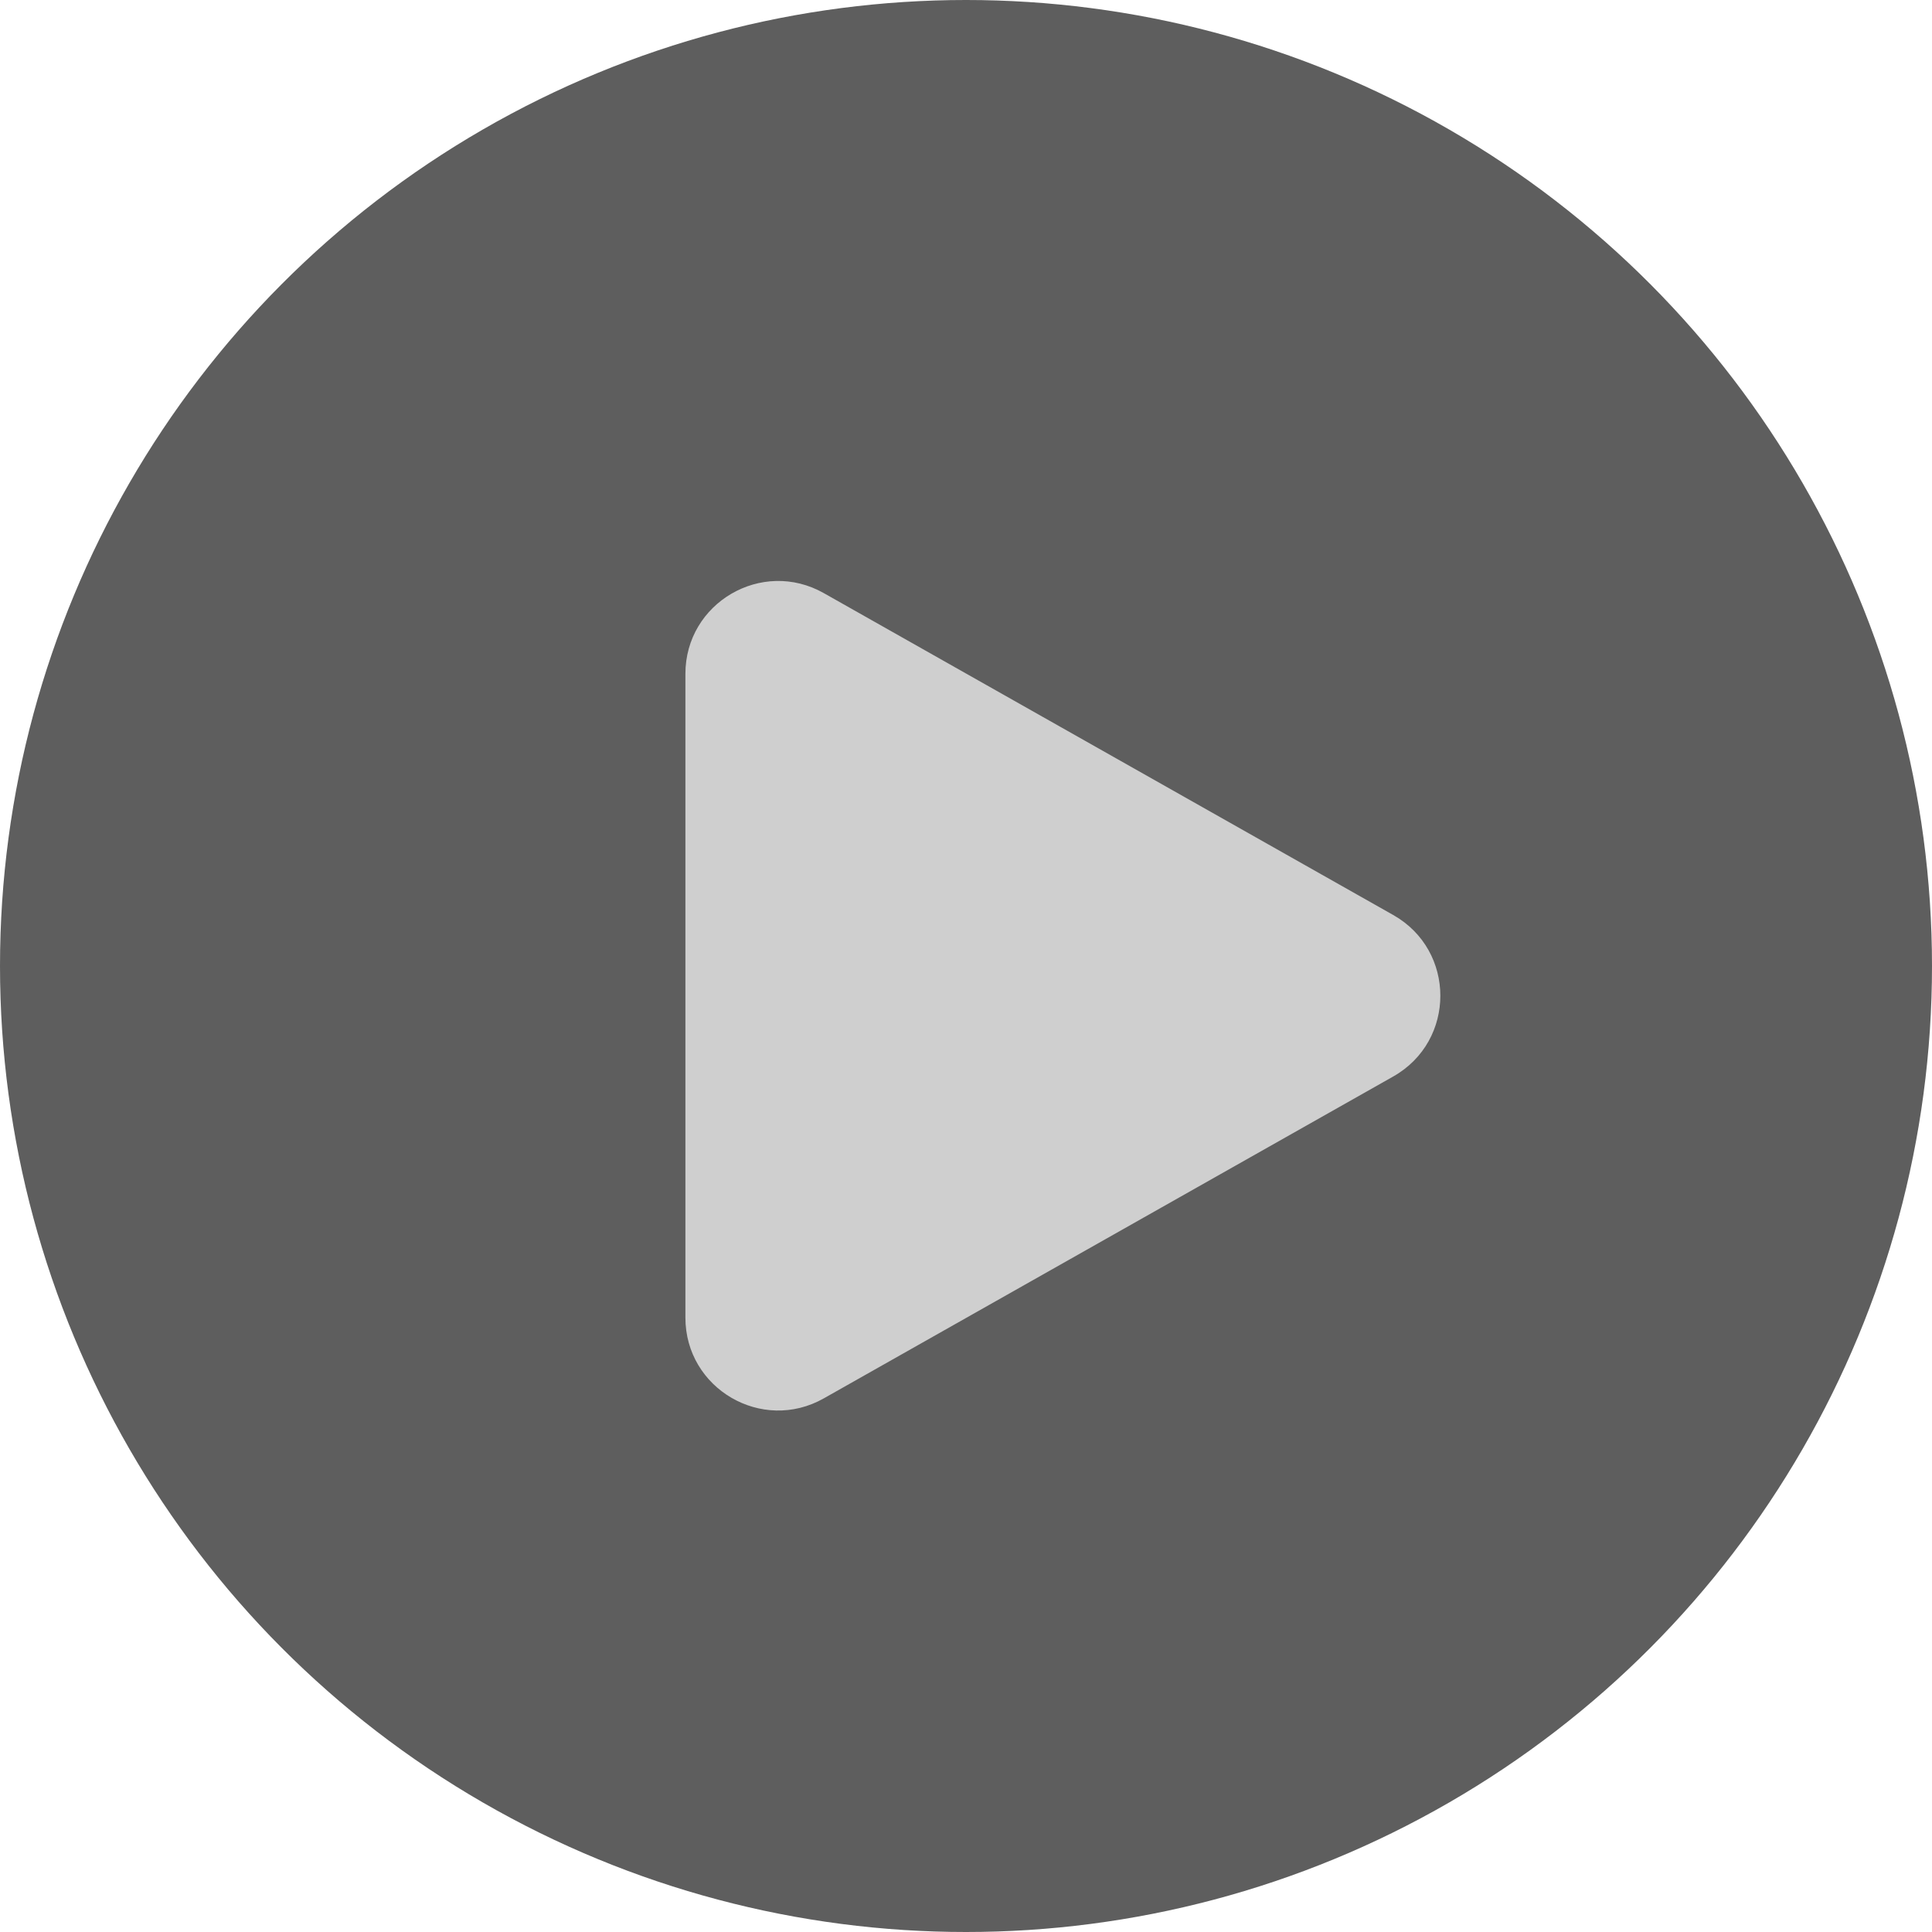
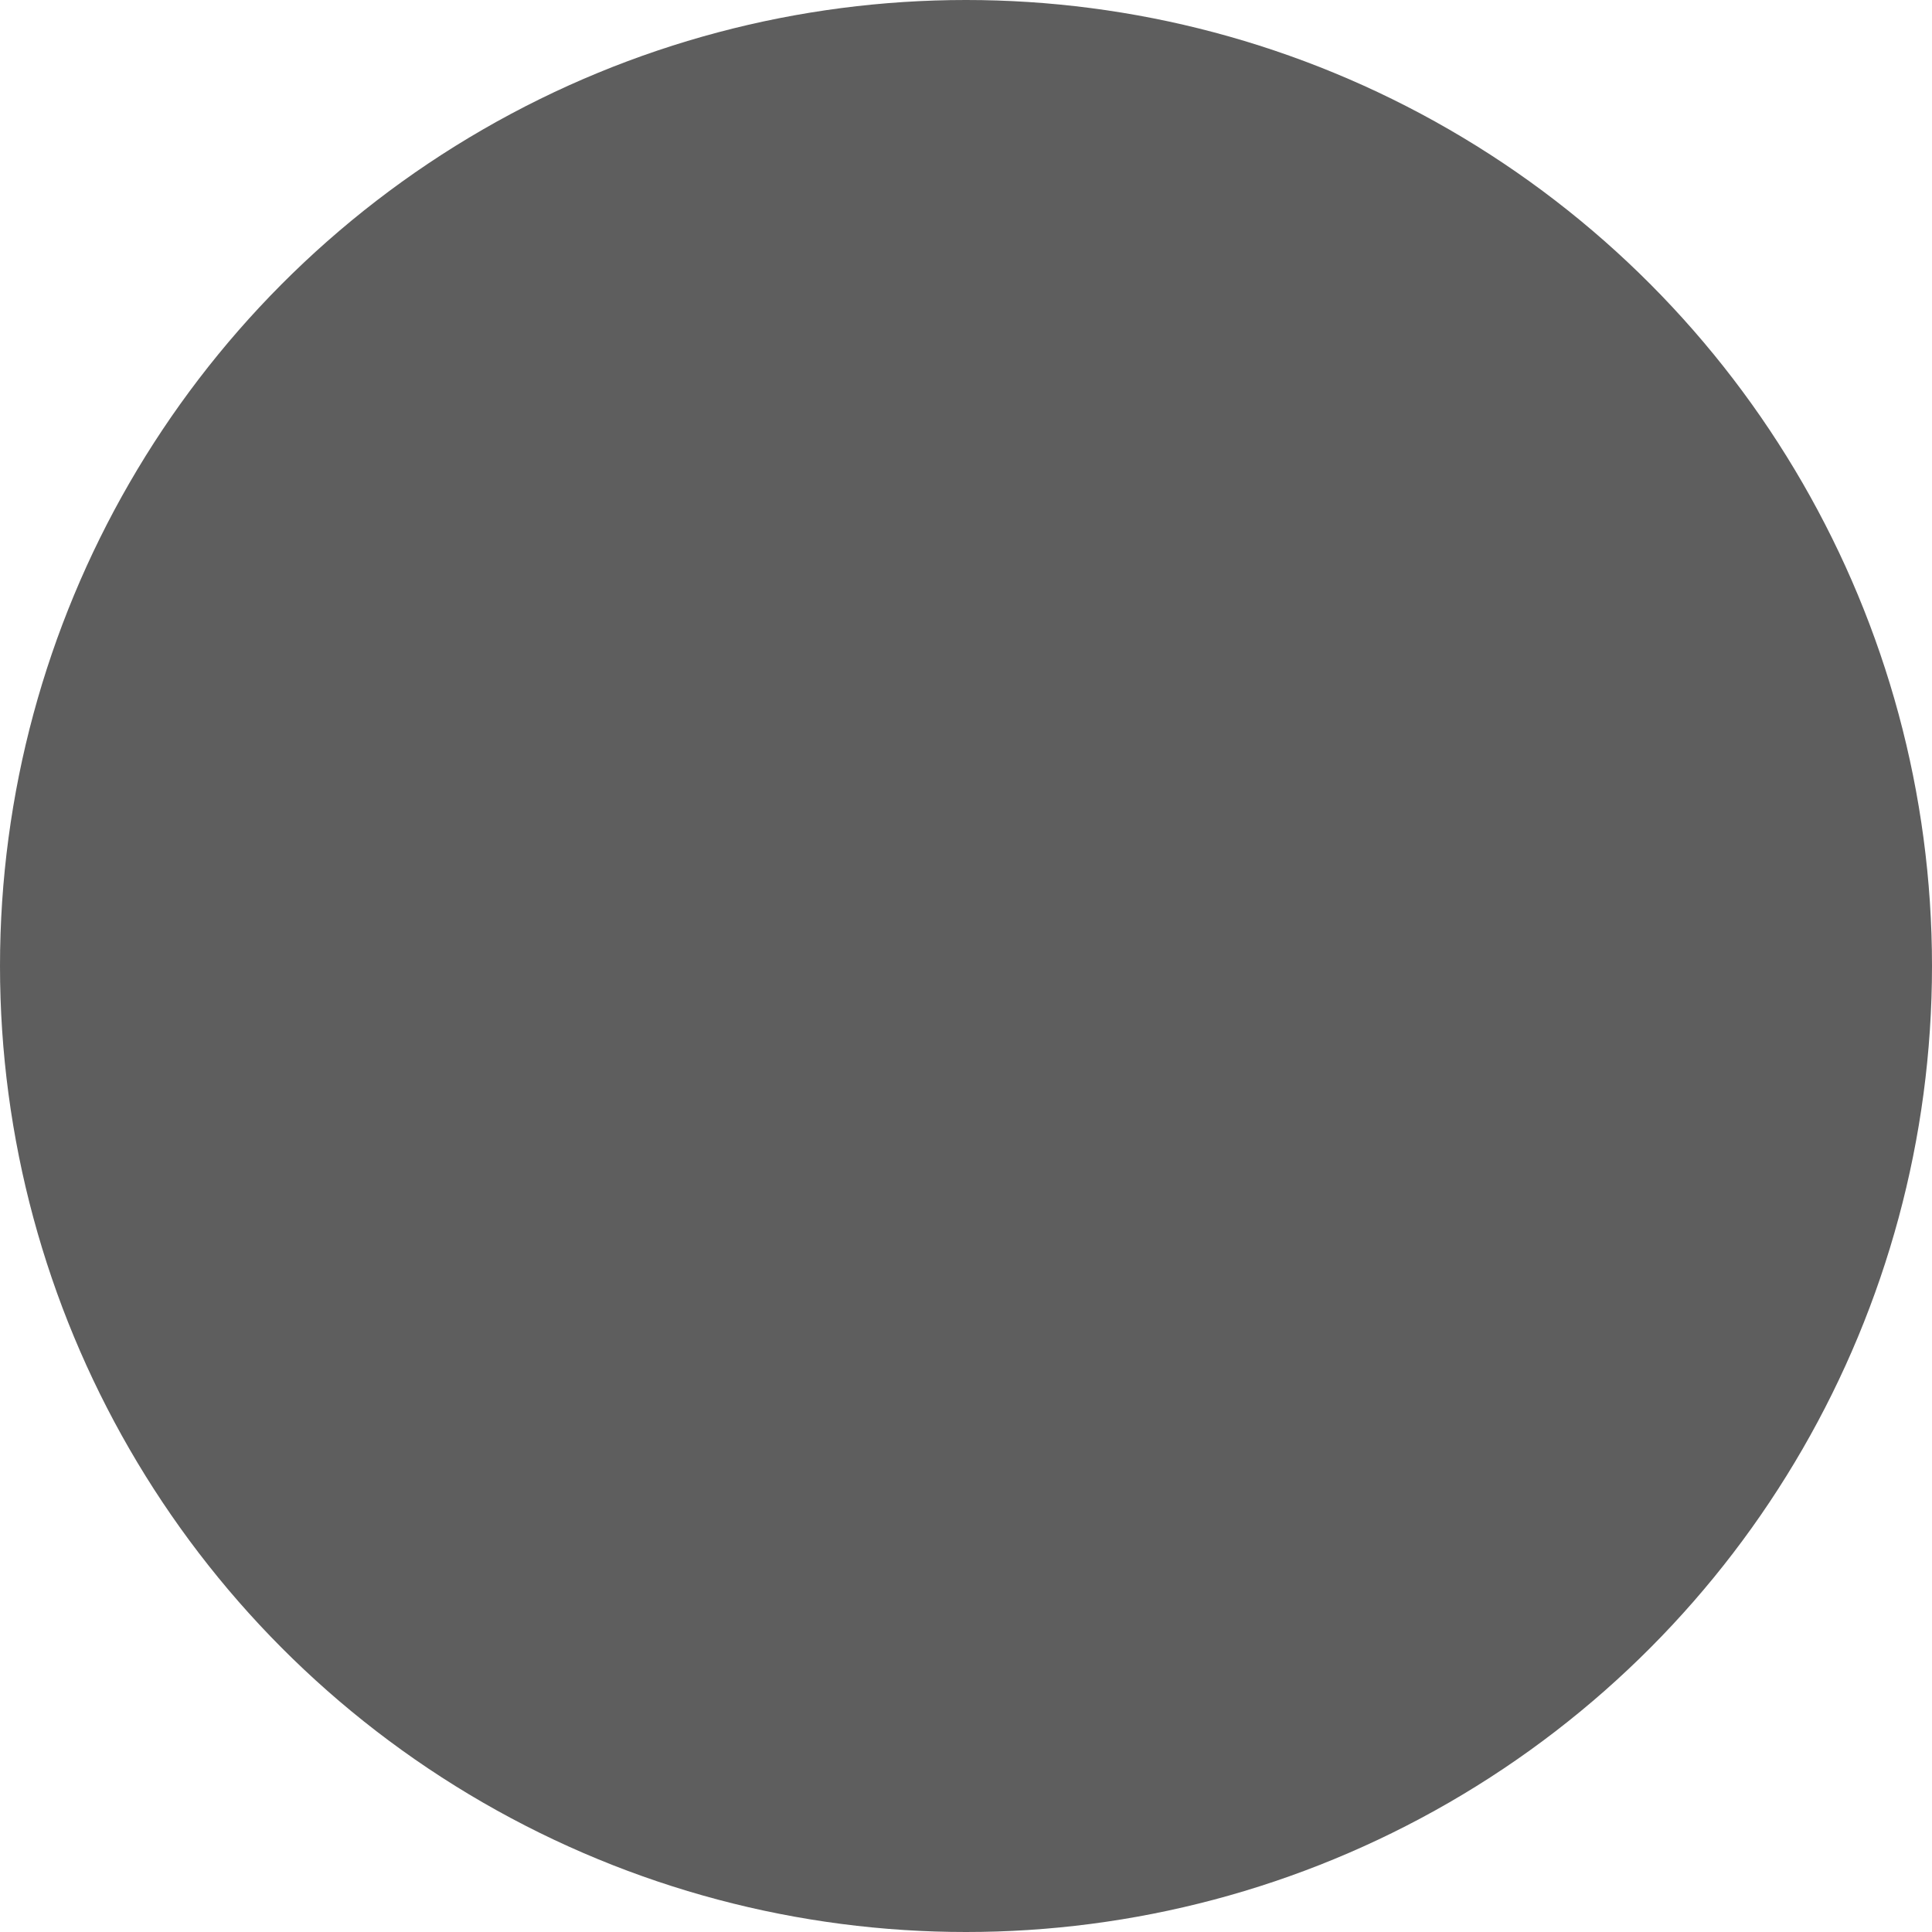
<svg xmlns="http://www.w3.org/2000/svg" width="250" height="250" viewBox="0 0 250 250" fill="none">
  <circle cx="125" cy="125" r="125" fill="#1B1A1A" fill-opacity="0.7" />
  <g opacity="0.7" filter="url(#filter0_d_357_244)">
-     <path d="M180.286 114.403C188.412 118.996 188.412 130.702 180.286 135.296L106.596 176.951C98.597 181.473 88.691 175.693 88.691 166.504L88.691 83.194C88.691 74.005 98.597 68.225 106.596 72.747L180.286 114.403Z" fill="white" />
-   </g>
+     </g>
  <defs>
    <filter id="filter0_d_357_244" x="28.691" y="15.176" width="217.688" height="227.348" filterUnits="userSpaceOnUse" color-interpolation-filters="sRGB">
      <feFlood flood-opacity="0" result="BackgroundImageFix" />
      <feColorMatrix in="SourceAlpha" type="matrix" values="0 0 0 0 0 0 0 0 0 0 0 0 0 0 0 0 0 0 127 0" result="hardAlpha" />
      <feOffset dy="4" />
      <feGaussianBlur stdDeviation="30" />
      <feComposite in2="hardAlpha" operator="out" />
      <feColorMatrix type="matrix" values="0 0 0 0 0 0 0 0 0 0 0 0 0 0 0 0 0 0 0.8 0" />
      <feBlend mode="normal" in2="BackgroundImageFix" result="effect1_dropShadow_357_244" />
      <feBlend mode="normal" in="SourceGraphic" in2="effect1_dropShadow_357_244" result="shape" />
    </filter>
  </defs>
</svg>